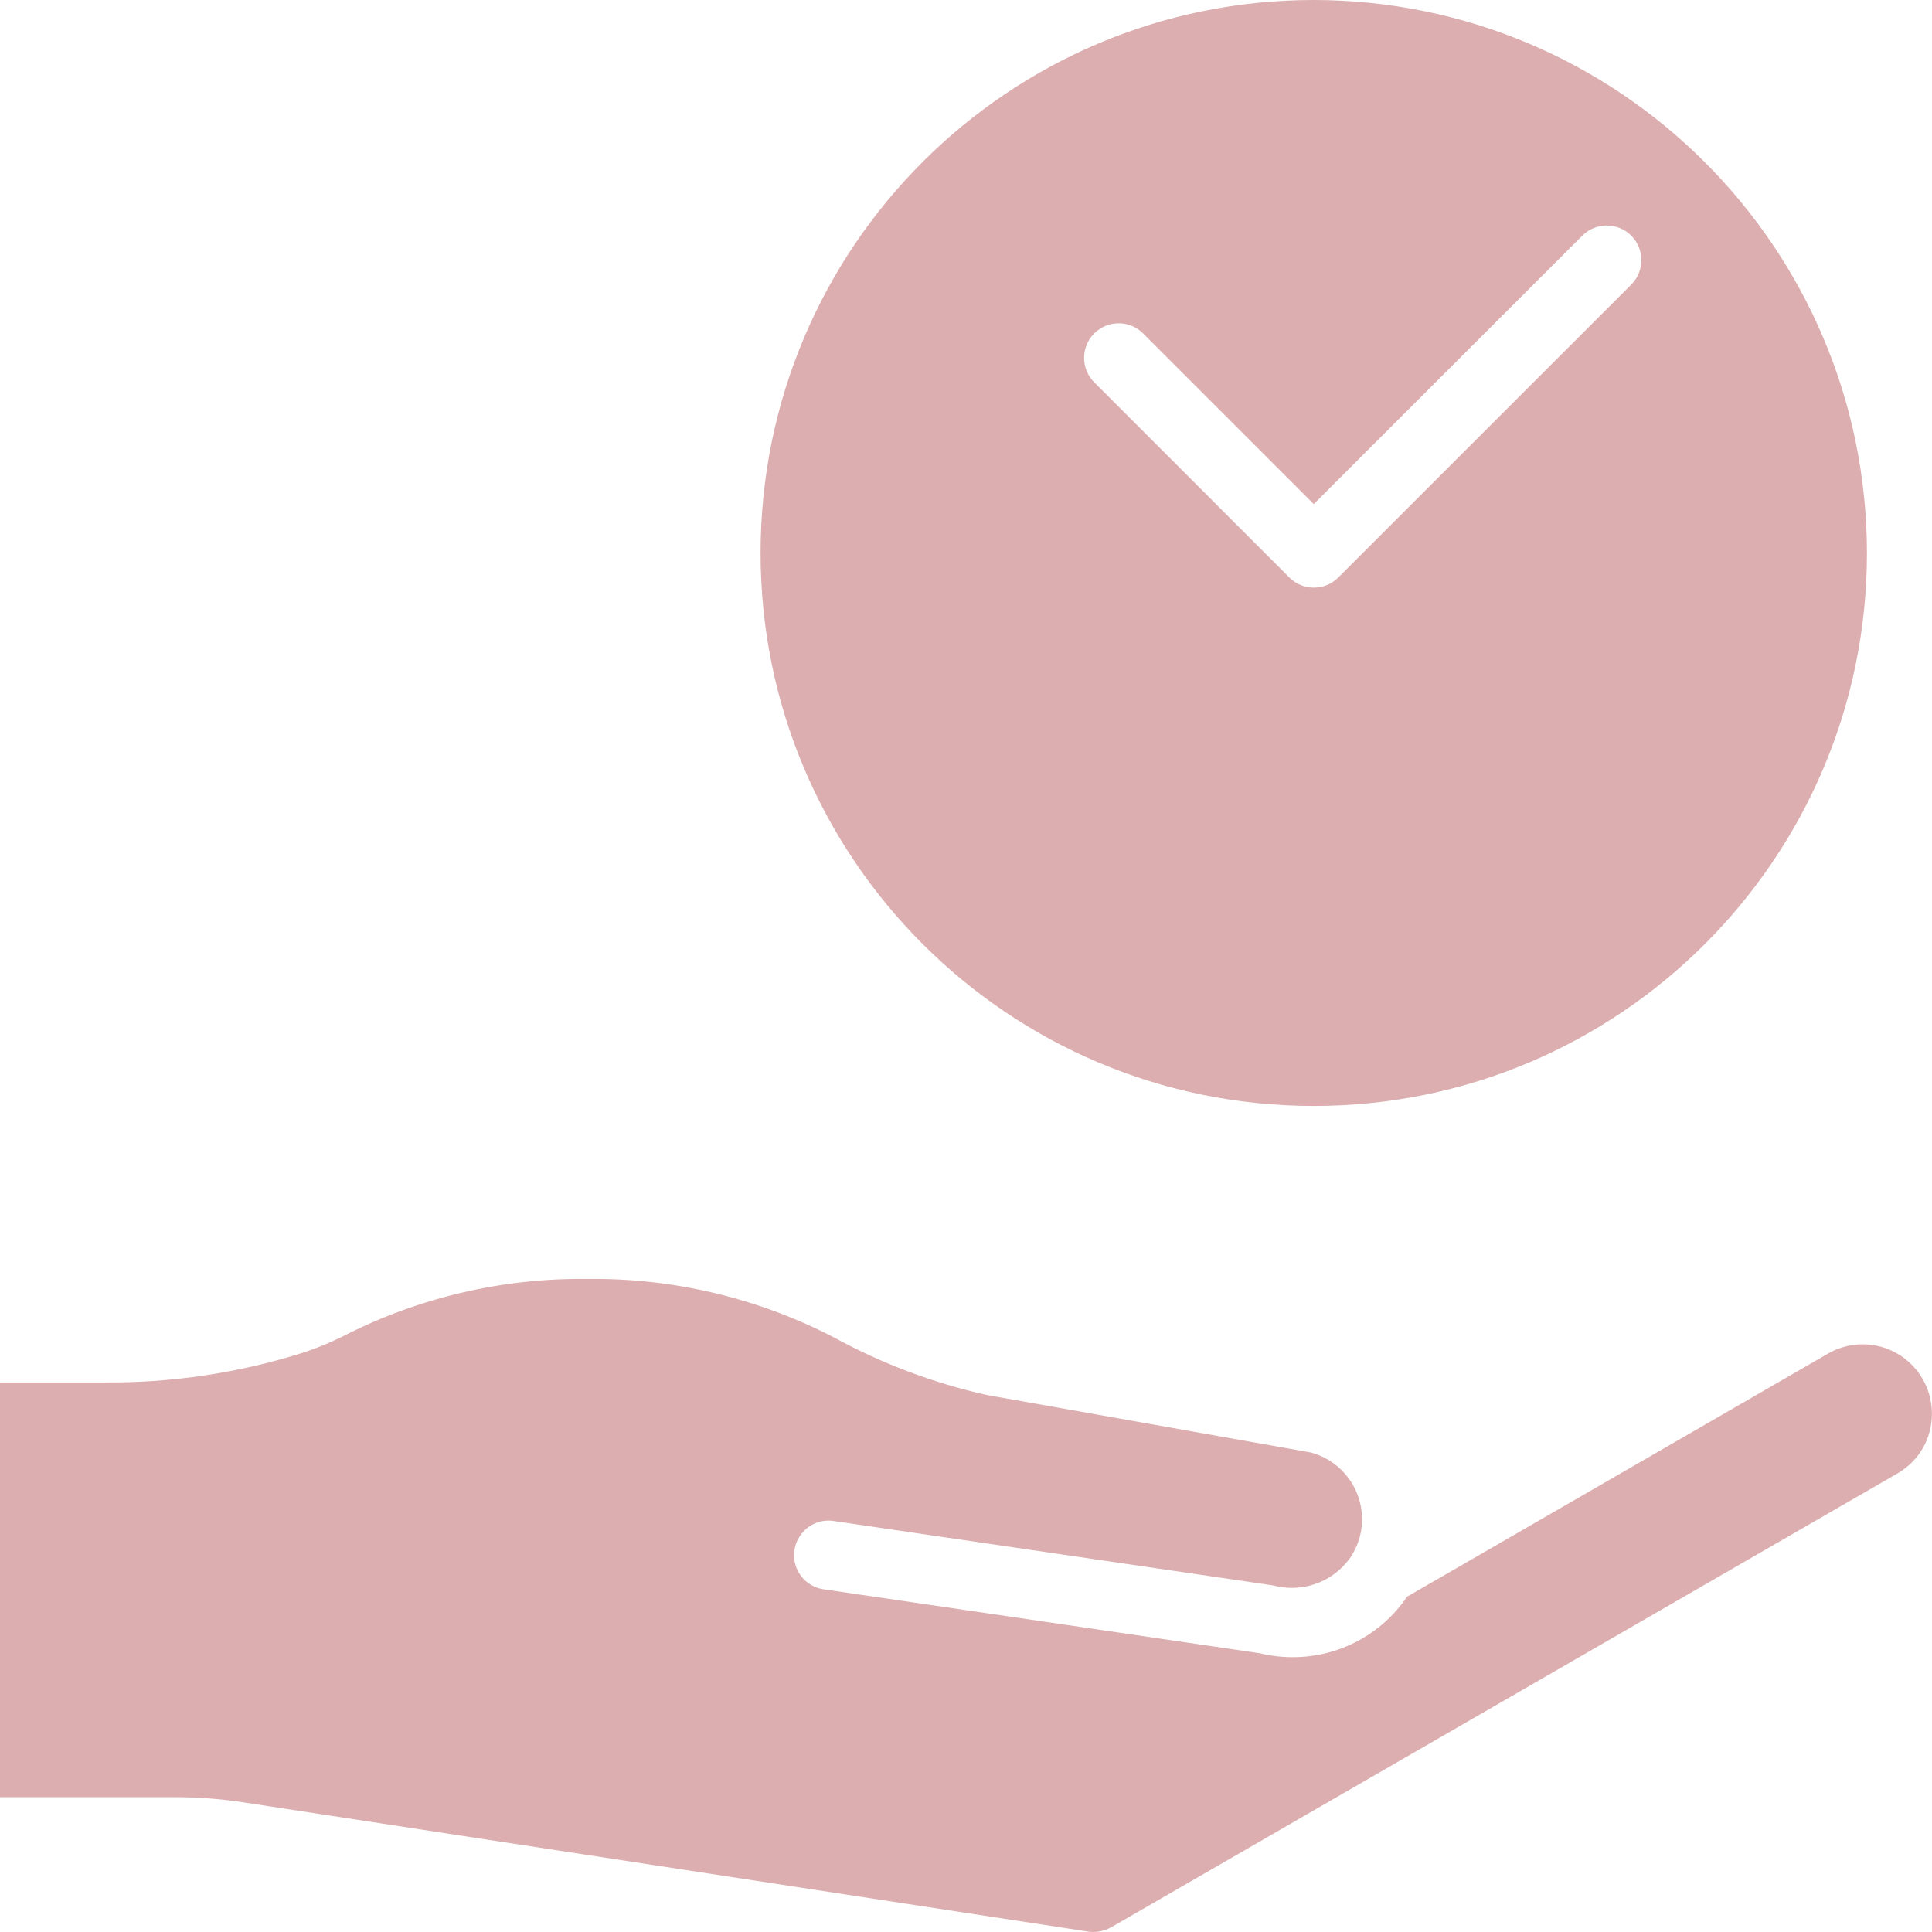
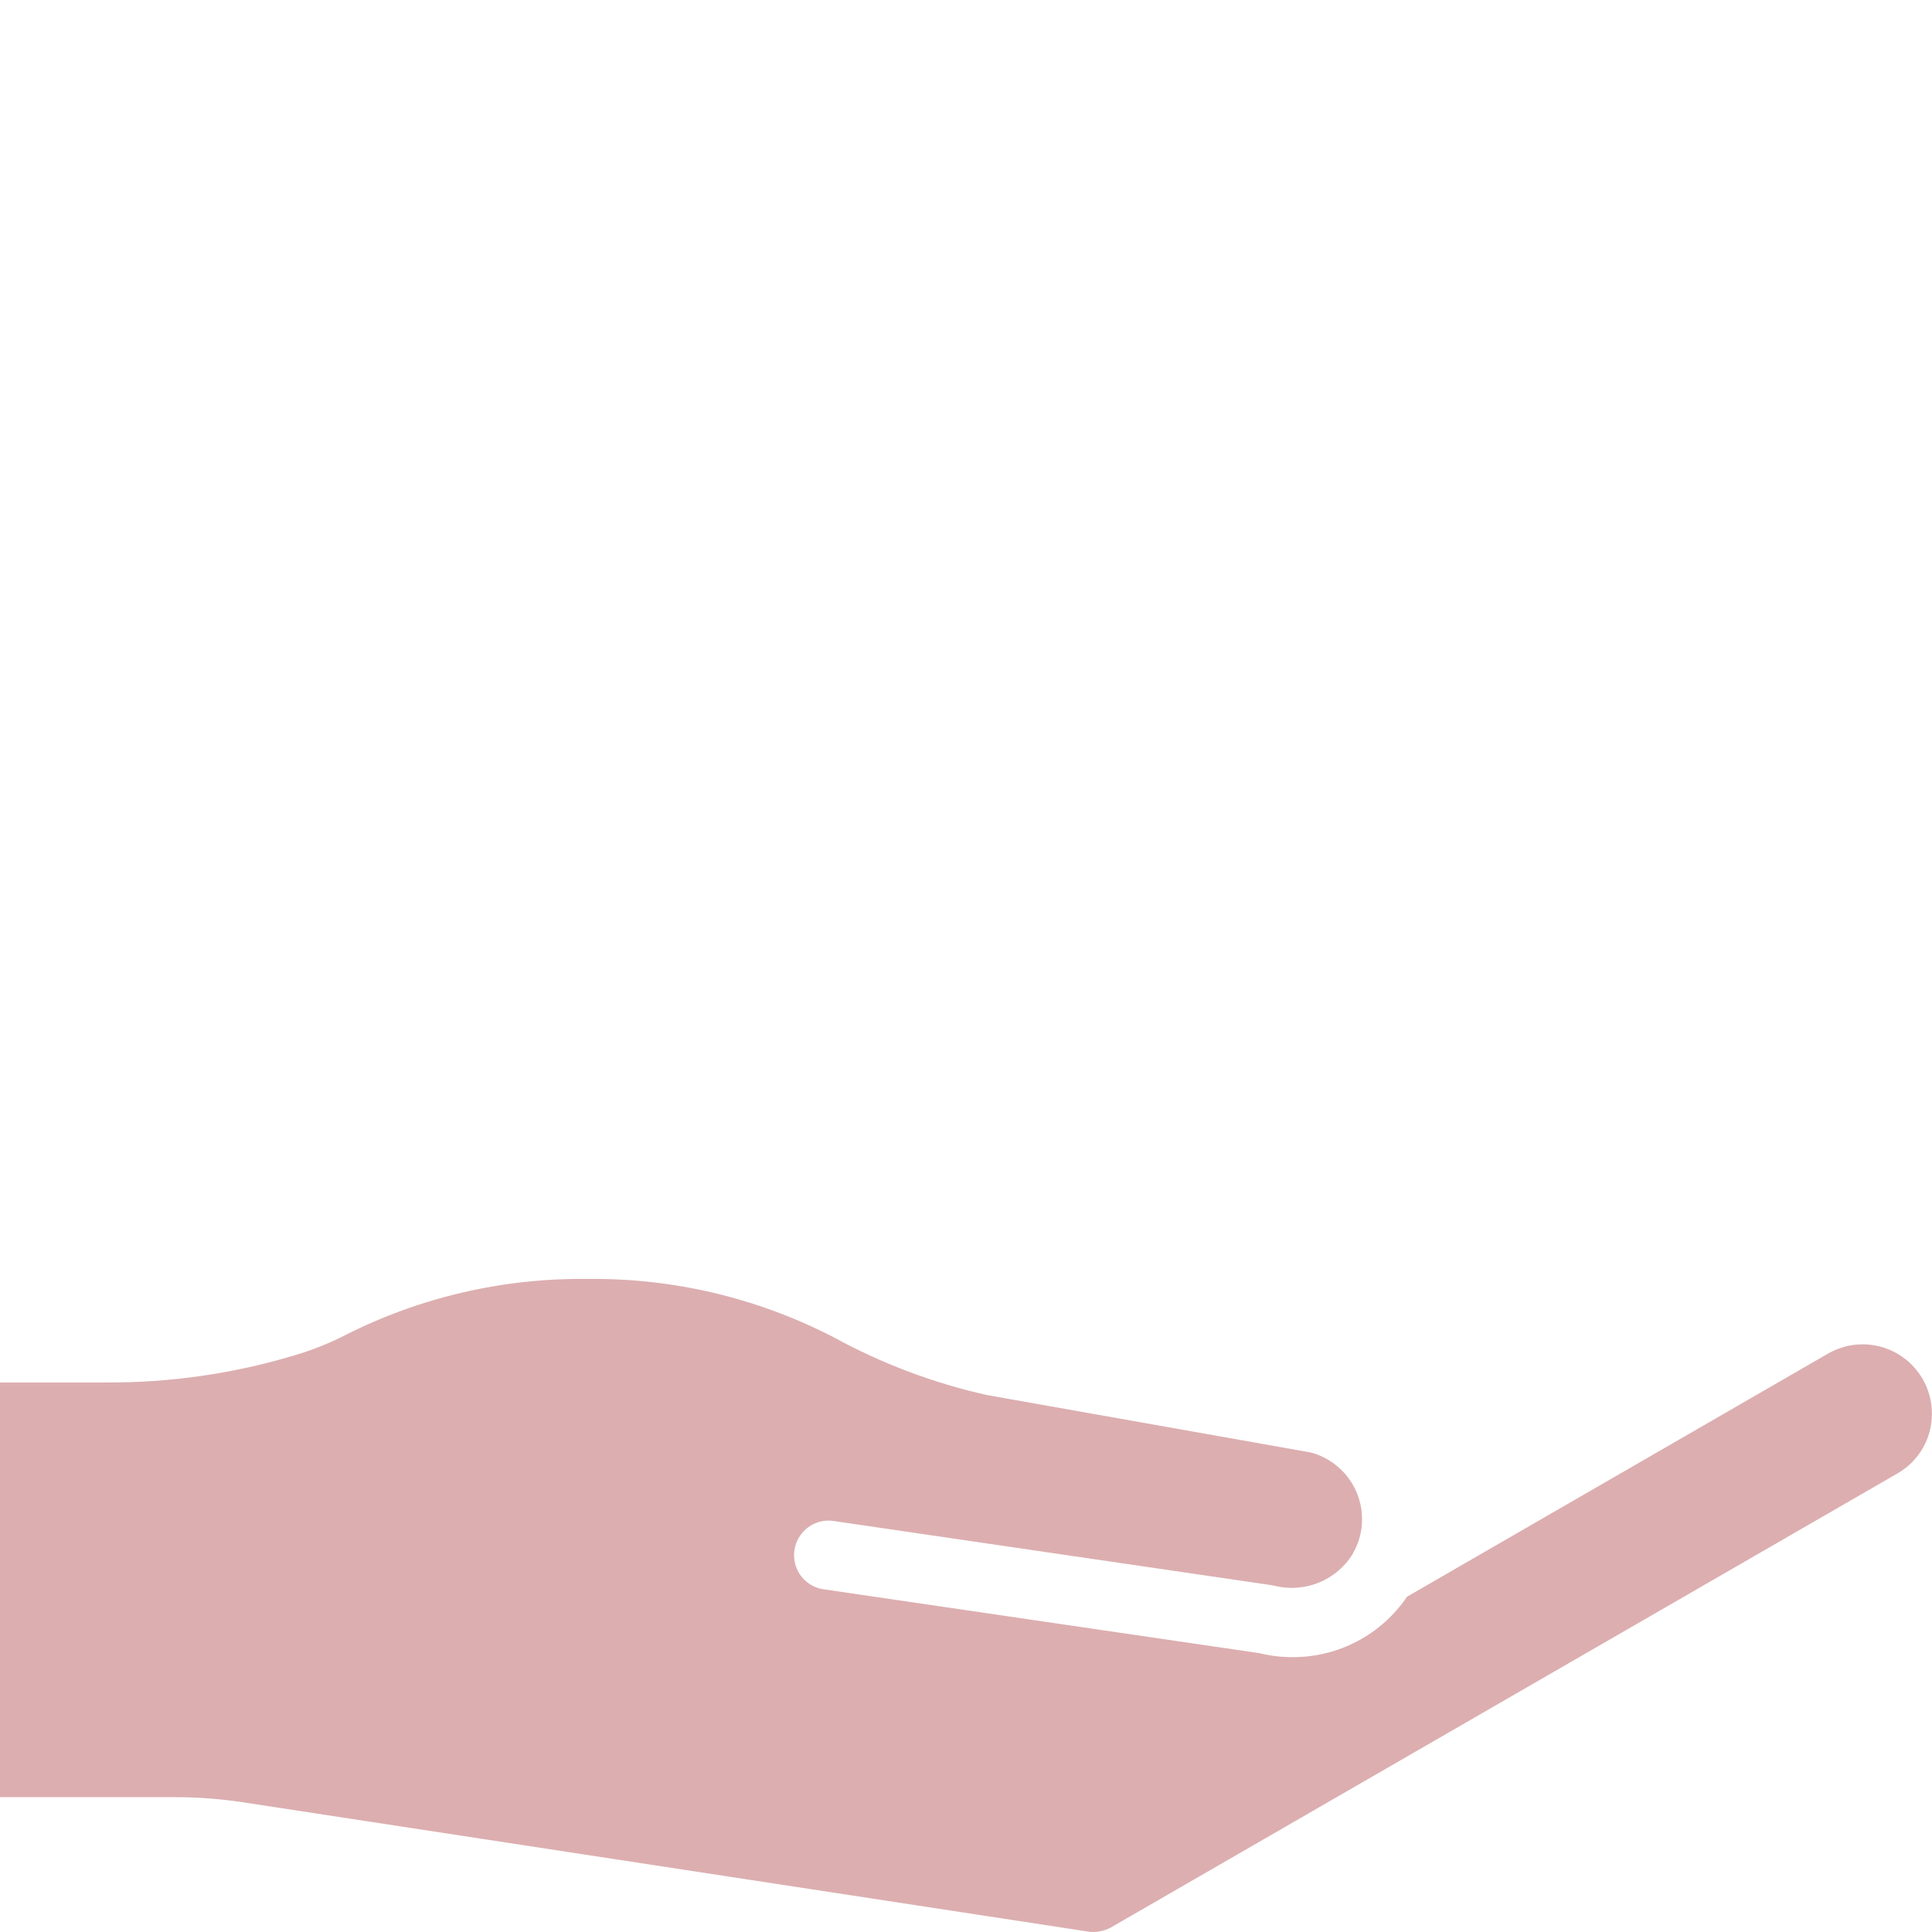
<svg xmlns="http://www.w3.org/2000/svg" width="55" height="55" viewBox="0 0 55 55" fill="none">
  <g clip-path="url(#clip0_5821_162)">
    <path d="M3.001 39.356H0V51.162H5.006C5.654 51.162 6.302 51.212 6.941 51.311L30.936 54.982C31.172 55.026 31.414 54.985 31.625 54.871L54.013 41.948C54.626 41.597 55.003 40.947 54.997 40.241C54.997 39.534 54.62 38.887 54.011 38.534C53.4 38.181 52.647 38.183 52.037 38.536L40.055 45.455C39.328 46.529 38.114 47.174 36.815 47.176H36.806C36.485 47.176 36.166 47.139 35.857 47.063L23.475 45.248C23.119 45.207 22.812 44.974 22.678 44.644C22.544 44.311 22.599 43.932 22.824 43.655C23.049 43.374 23.407 43.24 23.761 43.304L36.19 45.125C36.228 45.131 36.266 45.14 36.304 45.148C37.159 45.353 38.049 44.985 38.511 44.235V44.227C38.595 44.084 38.662 43.929 38.706 43.765C38.843 43.261 38.773 42.721 38.513 42.269C38.251 41.816 37.822 41.484 37.314 41.349L28.087 39.712C26.569 39.371 25.104 38.819 23.74 38.073C21.574 36.952 19.166 36.38 16.726 36.409C14.326 36.38 11.956 36.929 9.817 38.014C9.353 38.251 8.871 38.44 8.375 38.586C6.638 39.108 4.825 39.368 3.001 39.356Z" fill="#DCAEB0" />
-     <path d="M37.4 0C28.702 0 21.652 7.05 21.652 15.742C21.652 24.435 28.702 31.484 37.4 31.484C46.096 31.484 53.148 24.438 53.148 15.742C53.14 7.053 46.093 0.009 37.4 0ZM46.449 8.091L38.098 16.44C37.713 16.825 37.091 16.825 36.706 16.44L31.139 10.872C30.765 10.487 30.771 9.871 31.151 9.492C31.53 9.113 32.143 9.107 32.529 9.48L37.4 14.35L45.057 6.697C45.442 6.323 46.058 6.329 46.438 6.708C46.817 7.091 46.823 7.703 46.449 8.091Z" fill="#DCAEB0" />
  </g>
  <defs>
    <clipPath id="clip0_5821_162">
      <rect width="55" height="55" fill="white" />
    </clipPath>
  </defs>
</svg>